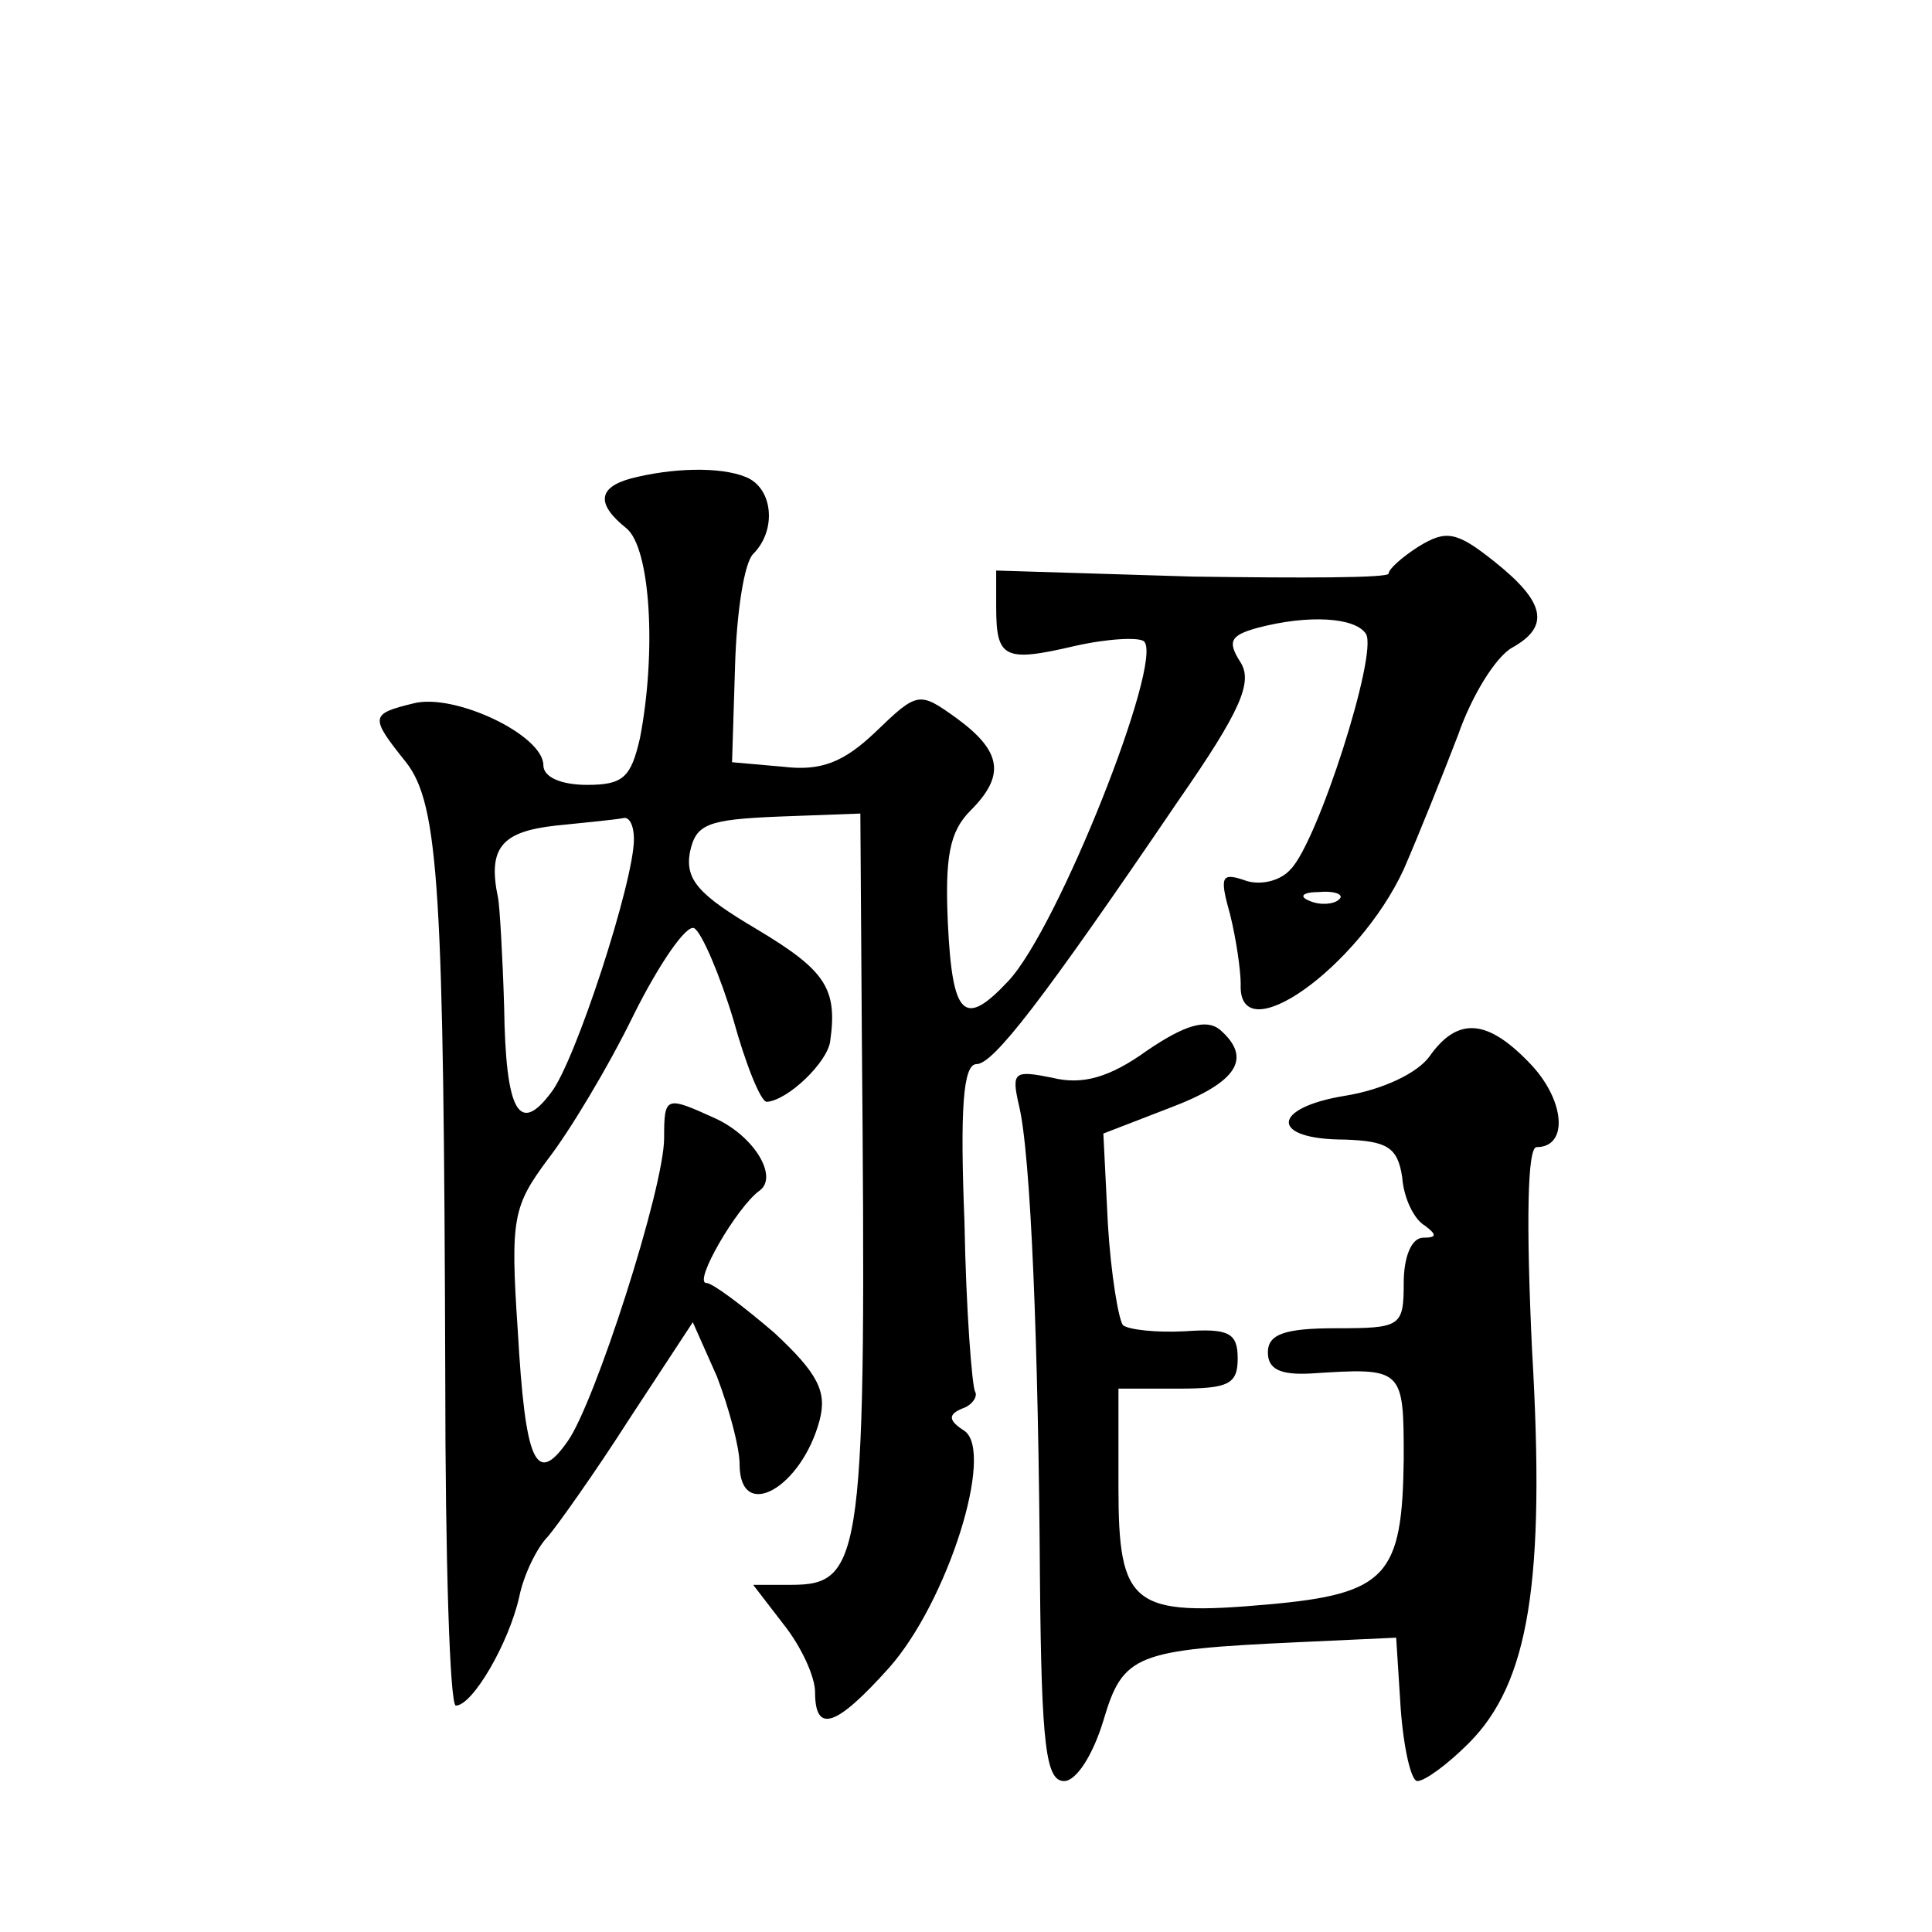
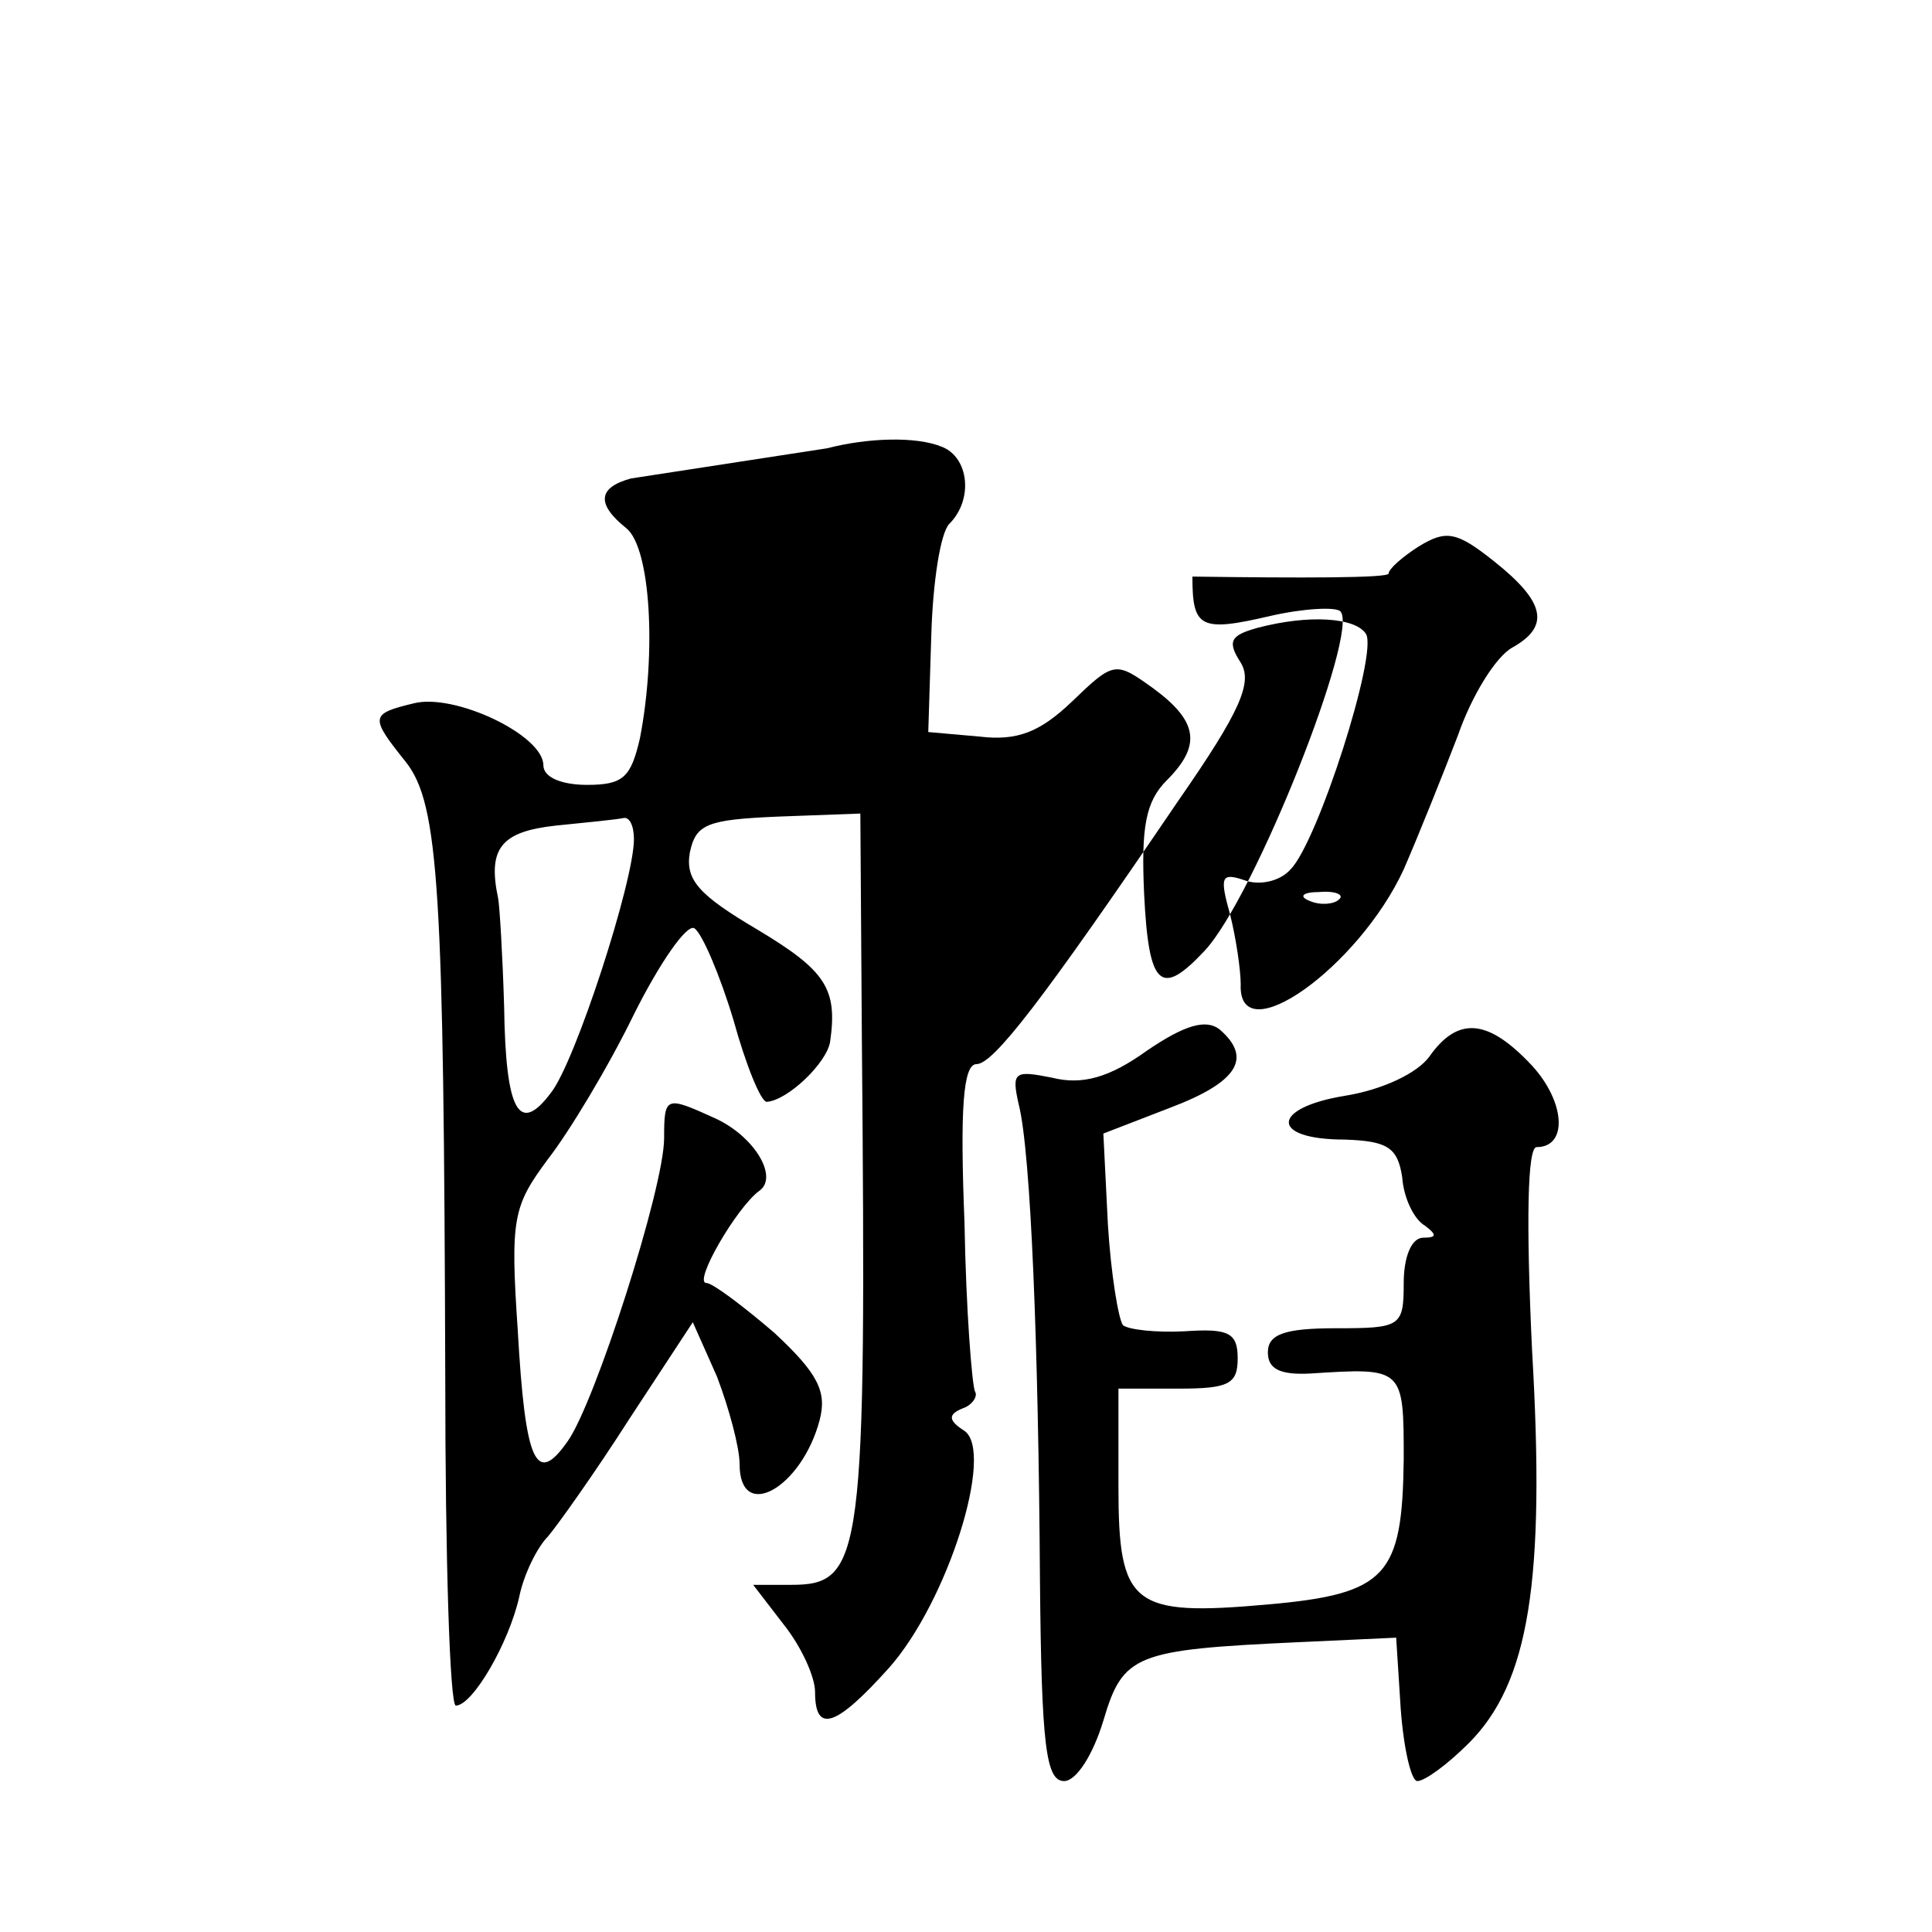
<svg xmlns="http://www.w3.org/2000/svg" version="1.0" width="128pt" height="128pt" viewBox="0 0 128 128" preserveAspectRatio="xMidYMid meet">
  <g transform="translate(0,128) scale(0.1,-0.1)" fill="#0" stroke="none">
-     <path d="M418 963 c-22 -6 -23 -17 -3 -33 16 -13 20 -82 9 -139 -6 -26 -11 -31 -35 -31 -17 0 -29 5 -29 13 0 20 -59 48 -86 41 -29 -7 -29 -9 -5 -39 22 -28 25 -86 26 -408 0 -119 3 -217 7 -217 11 0 35 41 42 72 3 15 12 33 19 40 6 7 31 42 54 78 l42 64 16 -36 c8 -21 15 -47 15 -58 0 -39 41 -16 53 29 5 19 -1 31 -30 58 -21 18 -41 33 -45 33 -9 0 20 50 35 61 13 9 -3 36 -29 48 -33 15 -34 15 -34 -13 0 -33 -46 -176 -64 -201 -21 -30 -28 -14 -33 74 -5 74 -3 82 20 113 14 18 40 61 57 96 17 34 35 60 40 57 5 -3 17 -31 26 -61 8 -29 18 -54 22 -54 14 1 40 26 42 40 5 35 -3 47 -48 74 -39 23 -48 33 -45 51 4 19 11 22 59 24 l54 2 1 -148 c3 -346 1 -363 -47 -363 l-25 0 20 -26 c12 -15 21 -35 21 -45 0 -28 14 -23 49 16 39 44 70 143 50 157 -11 7 -11 11 -1 15 6 2 10 8 8 11 -2 4 -6 54 -7 112 -3 75 -1 105 8 105 11 0 43 41 134 175 41 59 49 78 41 91 -9 14 -7 18 11 23 34 9 65 7 72 -4 8 -13 -32 -138 -50 -156 -7 -8 -21 -11 -31 -7 -15 5 -16 2 -9 -23 4 -16 7 -37 7 -46 -2 -46 78 11 108 76 10 23 26 63 36 89 9 26 25 52 36 58 25 14 22 30 -12 57 -25 20 -32 21 -50 10 -11 -7 -20 -15 -20 -18 0 -3 -58 -3 -130 -2 l-130 4 0 -24 c0 -34 5 -37 52 -26 22 5 43 6 46 3 13 -13 -57 -190 -90 -225 -29 -31 -37 -24 -40 38 -2 44 1 61 15 75 23 23 21 39 -9 61 -25 18 -26 18 -54 -9 -21 -20 -36 -26 -61 -23 l-34 3 2 64 c1 35 6 68 12 74 16 16 13 44 -5 51 -17 7 -49 6 -76 -1z m2 -239 c0 -28 -39 -148 -55 -168 -21 -28 -30 -13 -31 57 -1 34 -3 67 -4 72 -7 33 2 44 38 48 20 2 40 4 45 5 4 1 7 -5 7 -14z m467 -40 c-3 -3 -12 -4 -19 -1 -8 3 -5 6 6 6 11 1 17 -2 13 -5z M760 584 c-25 -18 -43 -23 -63 -18 -25 5 -27 4 -22 -18 8 -32 13 -160 14 -315 1 -110 4 -133 16 -133 8 0 19 17 26 40 13 44 21 47 129 52 l65 3 3 -47 c2 -27 7 -48 11 -48 5 0 20 11 34 25 40 40 51 107 42 261 -4 85 -3 134 3 134 21 0 19 30 -3 54 -29 31 -49 33 -68 6 -8 -11 -31 -22 -56 -26 -49 -8 -50 -29 0 -29 28 -1 35 -5 38 -25 1 -14 8 -28 15 -32 8 -6 8 -8 -1 -8 -8 0 -13 -13 -13 -30 0 -29 -2 -30 -45 -30 -34 0 -45 -4 -45 -16 0 -11 8 -15 28 -14 62 4 62 4 62 -57 -1 -77 -11 -89 -90 -96 -90 -8 -99 -1 -99 78 l0 65 40 0 c33 0 39 3 39 20 0 17 -6 20 -35 18 -19 -1 -37 1 -41 4 -3 4 -8 34 -10 67 l-3 60 44 17 c45 17 55 33 33 52 -9 7 -23 3 -48 -14z" />
+     <path d="M418 963 c-22 -6 -23 -17 -3 -33 16 -13 20 -82 9 -139 -6 -26 -11 -31 -35 -31 -17 0 -29 5 -29 13 0 20 -59 48 -86 41 -29 -7 -29 -9 -5 -39 22 -28 25 -86 26 -408 0 -119 3 -217 7 -217 11 0 35 41 42 72 3 15 12 33 19 40 6 7 31 42 54 78 l42 64 16 -36 c8 -21 15 -47 15 -58 0 -39 41 -16 53 29 5 19 -1 31 -30 58 -21 18 -41 33 -45 33 -9 0 20 50 35 61 13 9 -3 36 -29 48 -33 15 -34 15 -34 -13 0 -33 -46 -176 -64 -201 -21 -30 -28 -14 -33 74 -5 74 -3 82 20 113 14 18 40 61 57 96 17 34 35 60 40 57 5 -3 17 -31 26 -61 8 -29 18 -54 22 -54 14 1 40 26 42 40 5 35 -3 47 -48 74 -39 23 -48 33 -45 51 4 19 11 22 59 24 l54 2 1 -148 c3 -346 1 -363 -47 -363 l-25 0 20 -26 c12 -15 21 -35 21 -45 0 -28 14 -23 49 16 39 44 70 143 50 157 -11 7 -11 11 -1 15 6 2 10 8 8 11 -2 4 -6 54 -7 112 -3 75 -1 105 8 105 11 0 43 41 134 175 41 59 49 78 41 91 -9 14 -7 18 11 23 34 9 65 7 72 -4 8 -13 -32 -138 -50 -156 -7 -8 -21 -11 -31 -7 -15 5 -16 2 -9 -23 4 -16 7 -37 7 -46 -2 -46 78 11 108 76 10 23 26 63 36 89 9 26 25 52 36 58 25 14 22 30 -12 57 -25 20 -32 21 -50 10 -11 -7 -20 -15 -20 -18 0 -3 -58 -3 -130 -2 c0 -34 5 -37 52 -26 22 5 43 6 46 3 13 -13 -57 -190 -90 -225 -29 -31 -37 -24 -40 38 -2 44 1 61 15 75 23 23 21 39 -9 61 -25 18 -26 18 -54 -9 -21 -20 -36 -26 -61 -23 l-34 3 2 64 c1 35 6 68 12 74 16 16 13 44 -5 51 -17 7 -49 6 -76 -1z m2 -239 c0 -28 -39 -148 -55 -168 -21 -28 -30 -13 -31 57 -1 34 -3 67 -4 72 -7 33 2 44 38 48 20 2 40 4 45 5 4 1 7 -5 7 -14z m467 -40 c-3 -3 -12 -4 -19 -1 -8 3 -5 6 6 6 11 1 17 -2 13 -5z M760 584 c-25 -18 -43 -23 -63 -18 -25 5 -27 4 -22 -18 8 -32 13 -160 14 -315 1 -110 4 -133 16 -133 8 0 19 17 26 40 13 44 21 47 129 52 l65 3 3 -47 c2 -27 7 -48 11 -48 5 0 20 11 34 25 40 40 51 107 42 261 -4 85 -3 134 3 134 21 0 19 30 -3 54 -29 31 -49 33 -68 6 -8 -11 -31 -22 -56 -26 -49 -8 -50 -29 0 -29 28 -1 35 -5 38 -25 1 -14 8 -28 15 -32 8 -6 8 -8 -1 -8 -8 0 -13 -13 -13 -30 0 -29 -2 -30 -45 -30 -34 0 -45 -4 -45 -16 0 -11 8 -15 28 -14 62 4 62 4 62 -57 -1 -77 -11 -89 -90 -96 -90 -8 -99 -1 -99 78 l0 65 40 0 c33 0 39 3 39 20 0 17 -6 20 -35 18 -19 -1 -37 1 -41 4 -3 4 -8 34 -10 67 l-3 60 44 17 c45 17 55 33 33 52 -9 7 -23 3 -48 -14z" />
  </g>
</svg>